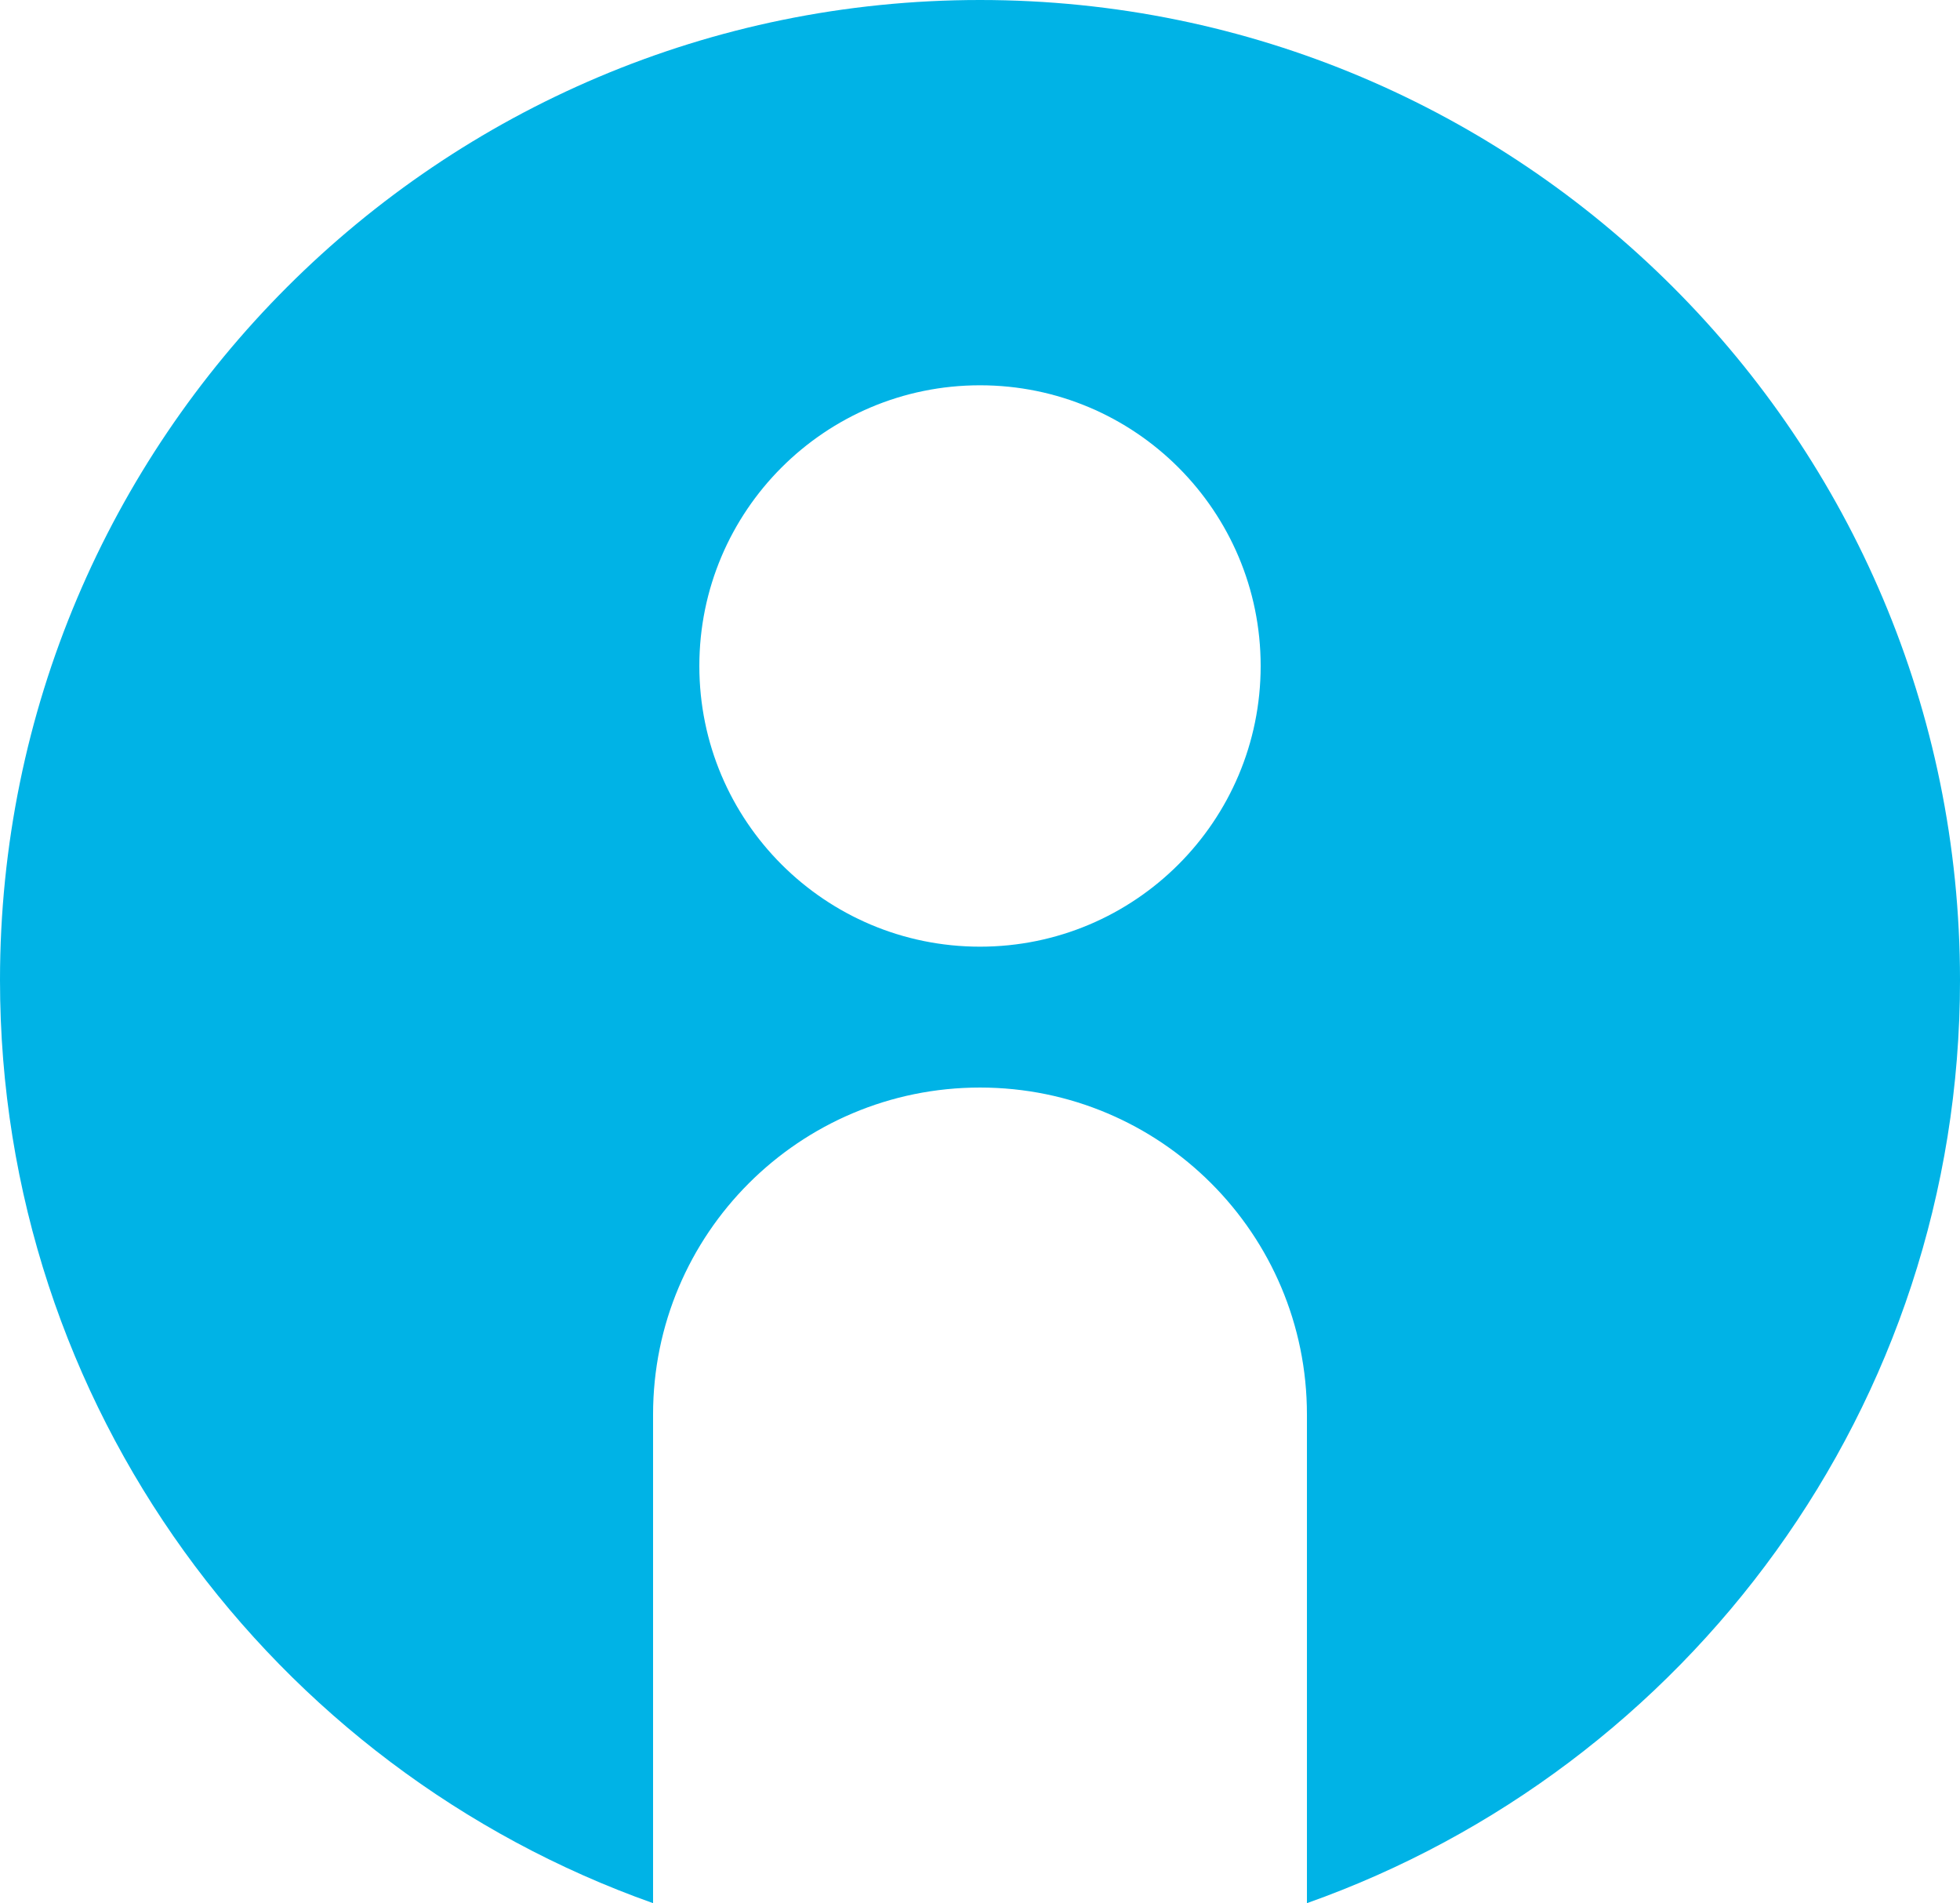
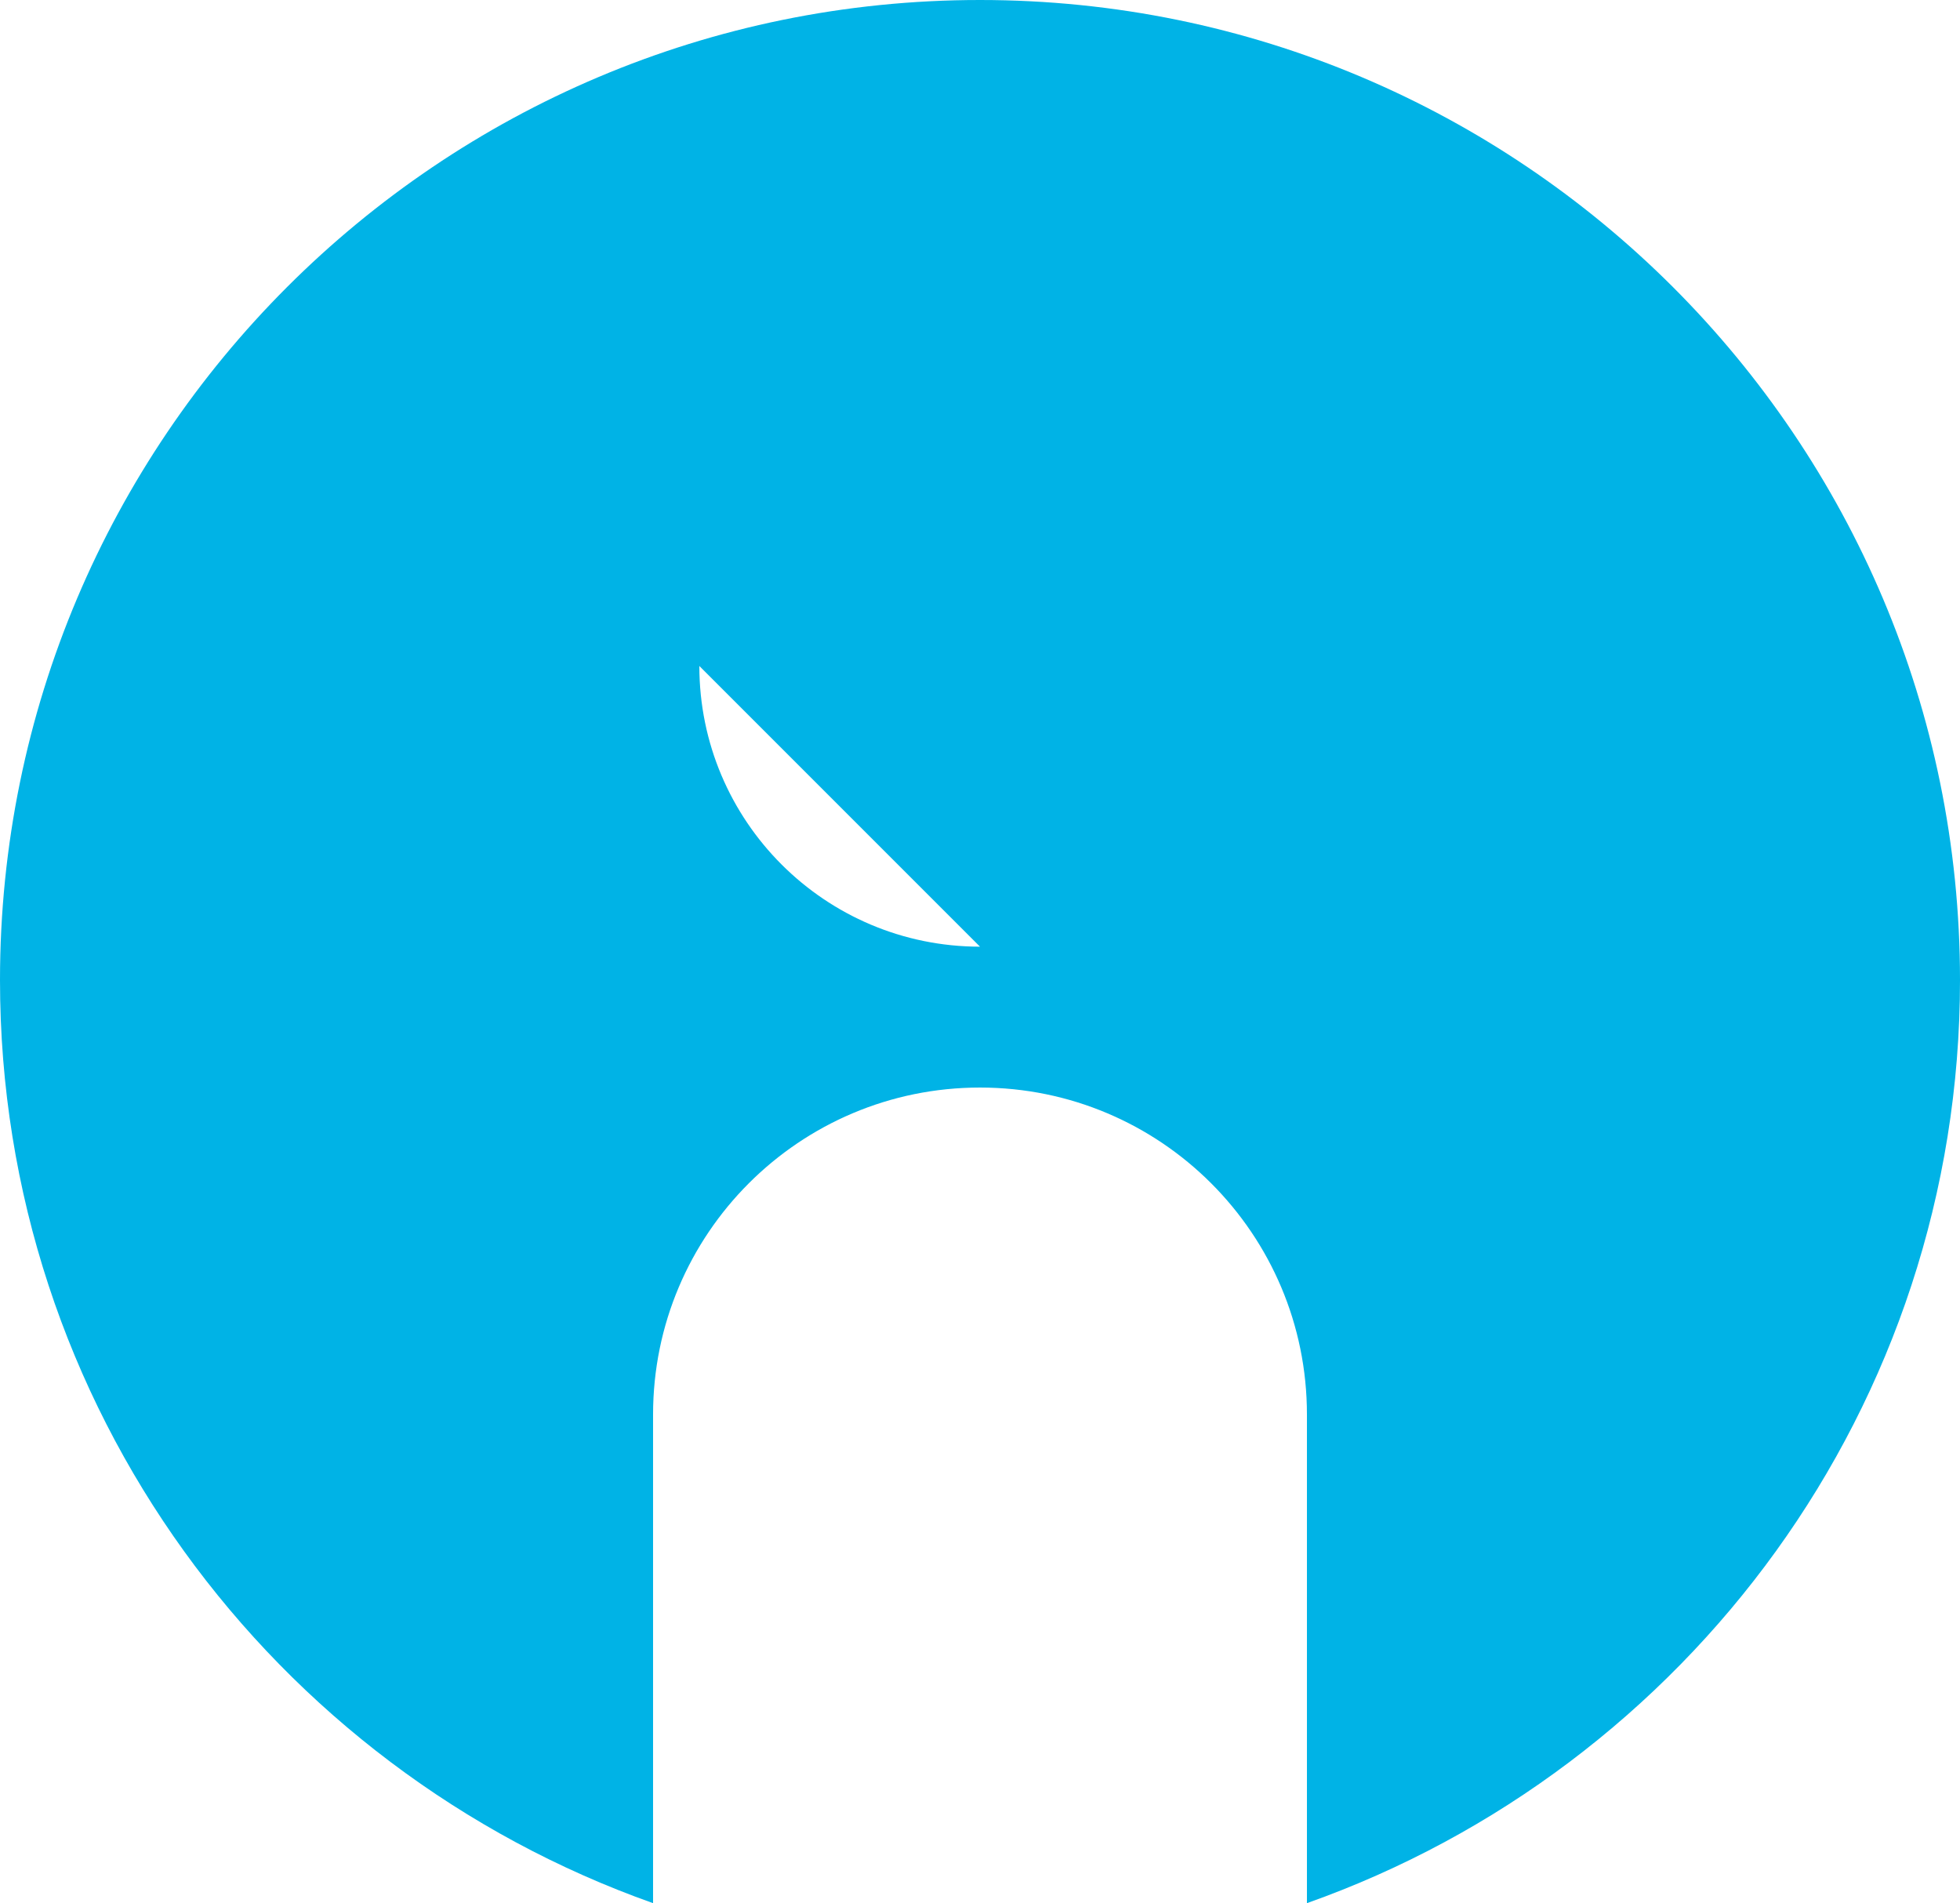
<svg xmlns="http://www.w3.org/2000/svg" id="Layer_2" viewBox="0 0 317.68 308.44">
  <g id="Final_Design">
-     <path d="M158.84,0C71.12,0,0,71.12,0,158.84c0,69.12,44.22,127.75,105.85,149.59v-79.19c0-29.27,23.72-52.99,52.99-52.99h0c29.27,0,52.99,23.72,52.99,52.99v79.19c61.63-21.84,105.85-80.48,105.85-149.59C317.68,71.12,246.57,0,158.84,0Zm0,153.42c-25.12,0-45.49-20.37-45.49-45.49s20.37-45.49,45.49-45.49,45.49,20.37,45.49,45.49-20.37,45.49-45.49,45.49Z" style="fill:#00b3e6;" />
+     <path d="M158.84,0C71.12,0,0,71.12,0,158.84c0,69.12,44.22,127.75,105.85,149.59v-79.19c0-29.27,23.72-52.99,52.99-52.99h0c29.27,0,52.99,23.72,52.99,52.99v79.19c61.63-21.84,105.85-80.48,105.85-149.59C317.68,71.12,246.57,0,158.84,0Zm0,153.42c-25.12,0-45.49-20.37-45.49-45.49Z" style="fill:#00b3e6;" />
  </g>
</svg>